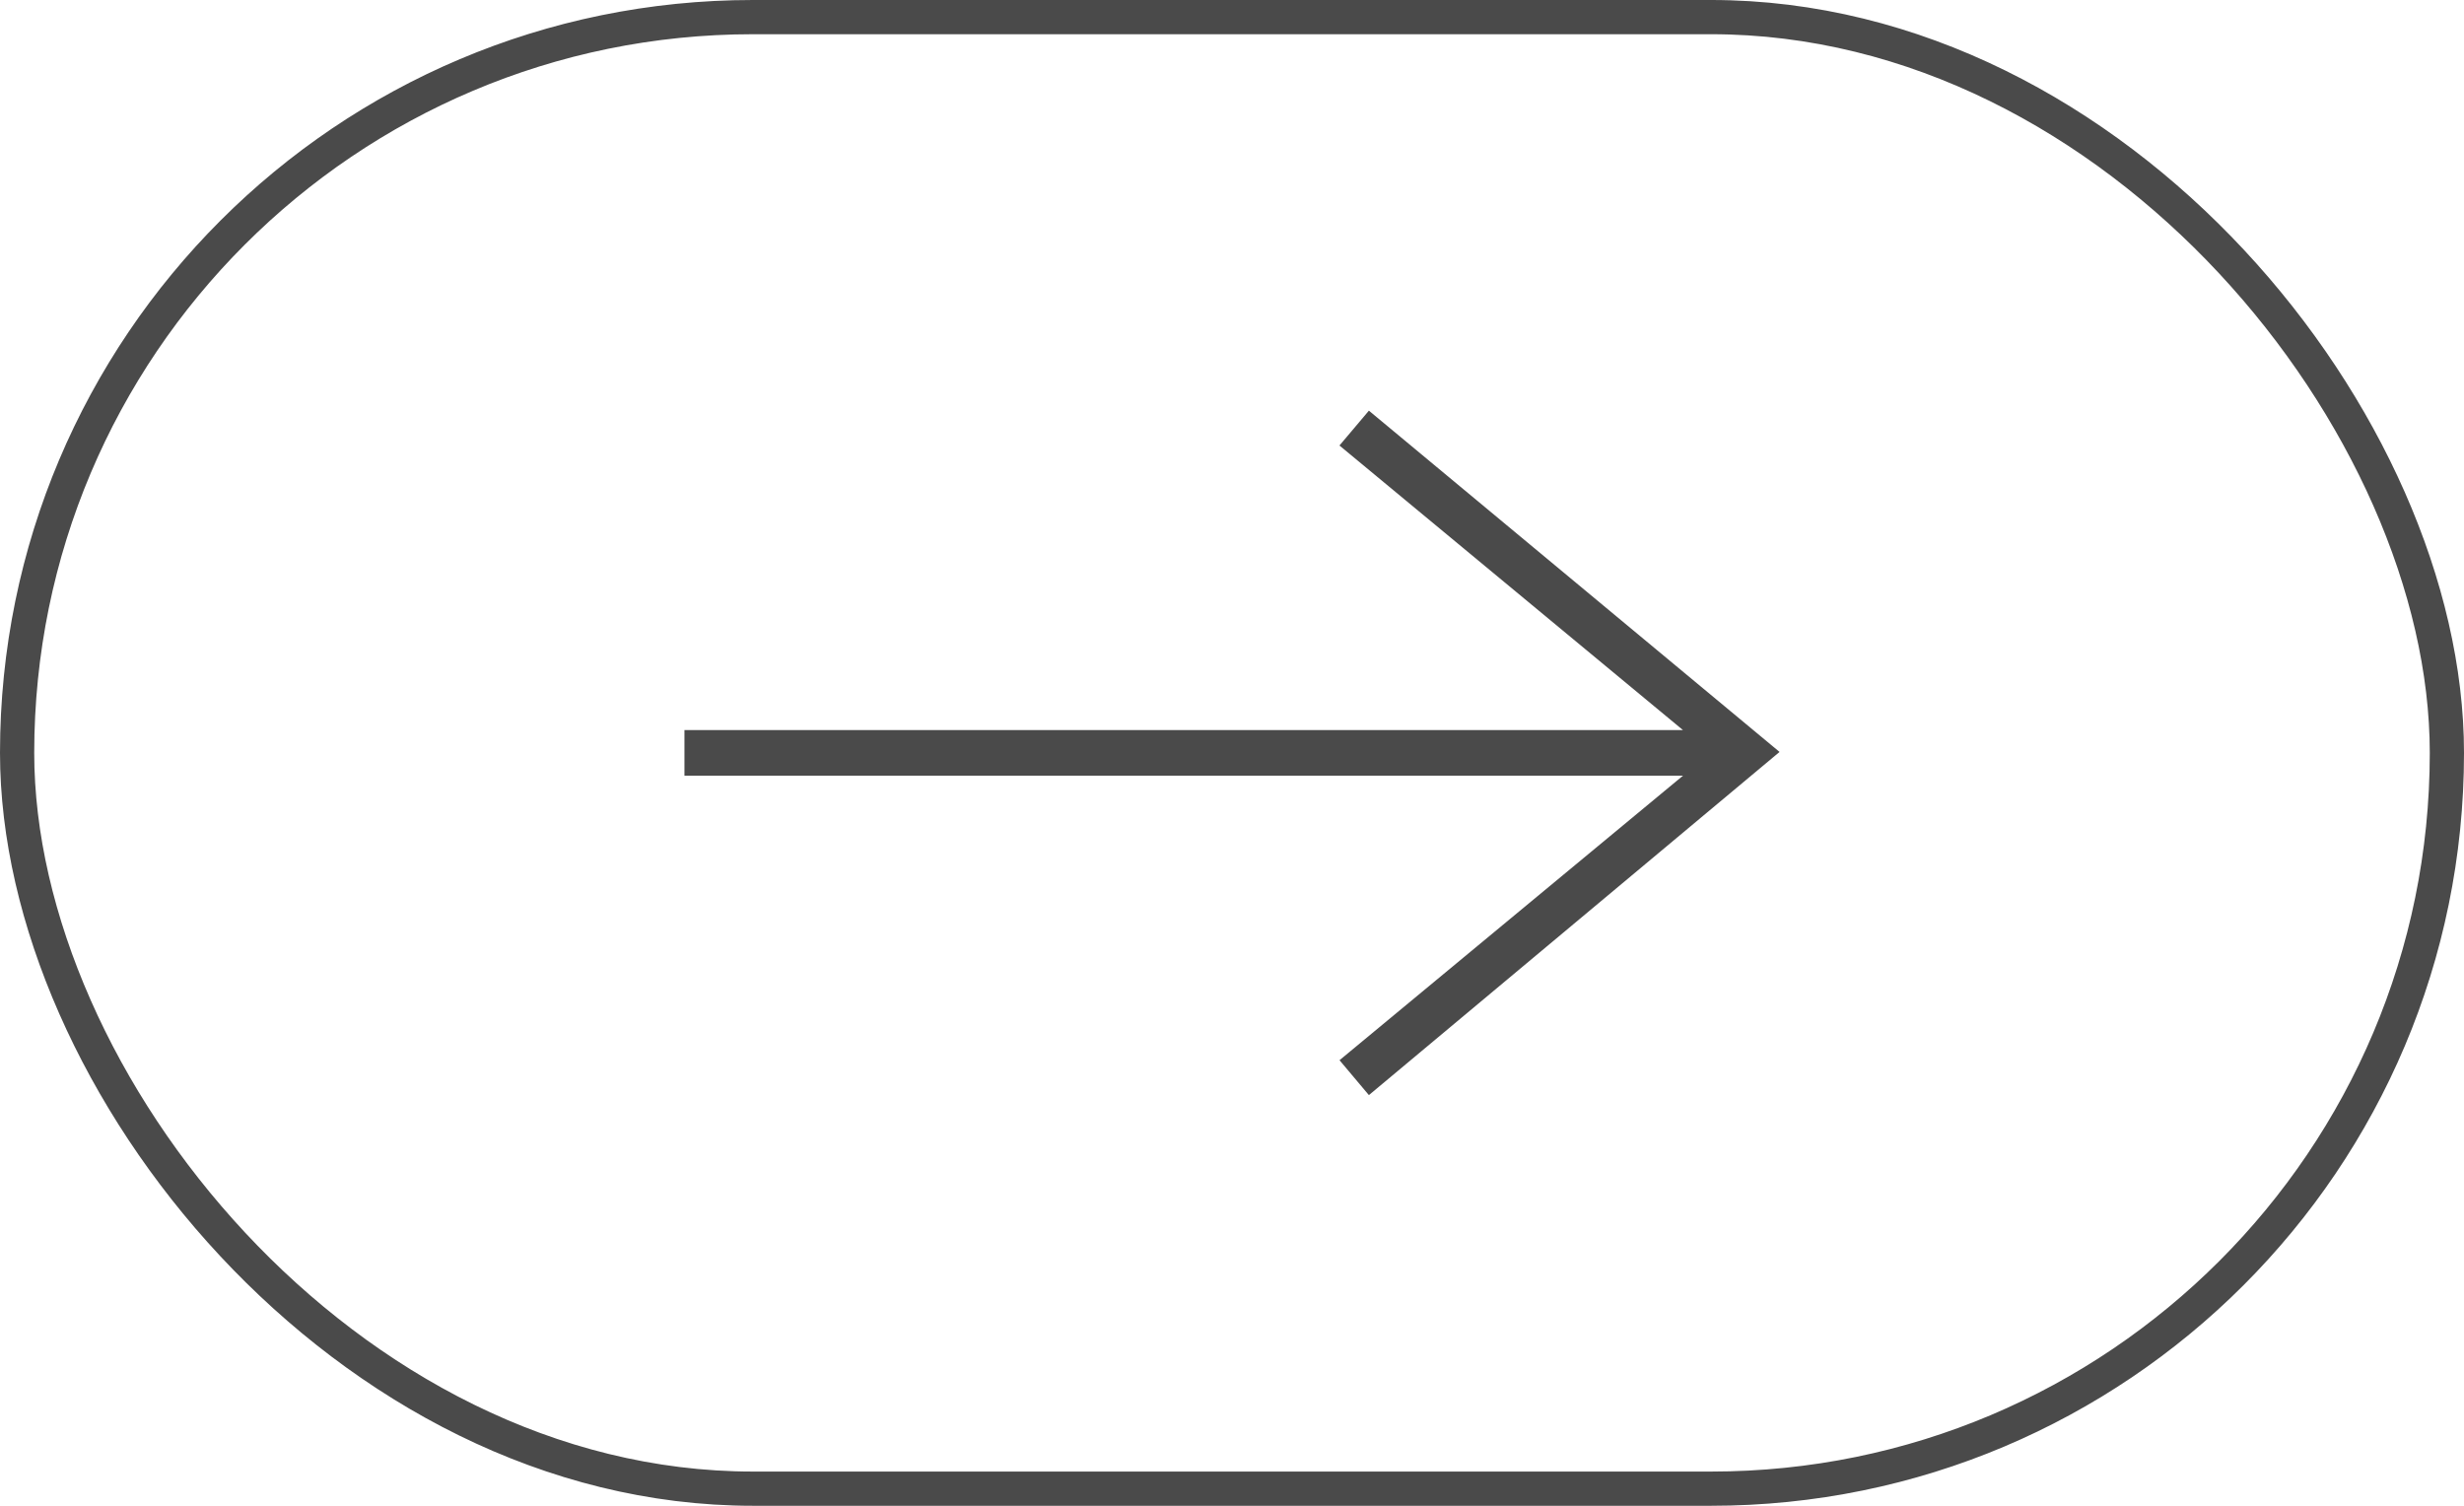
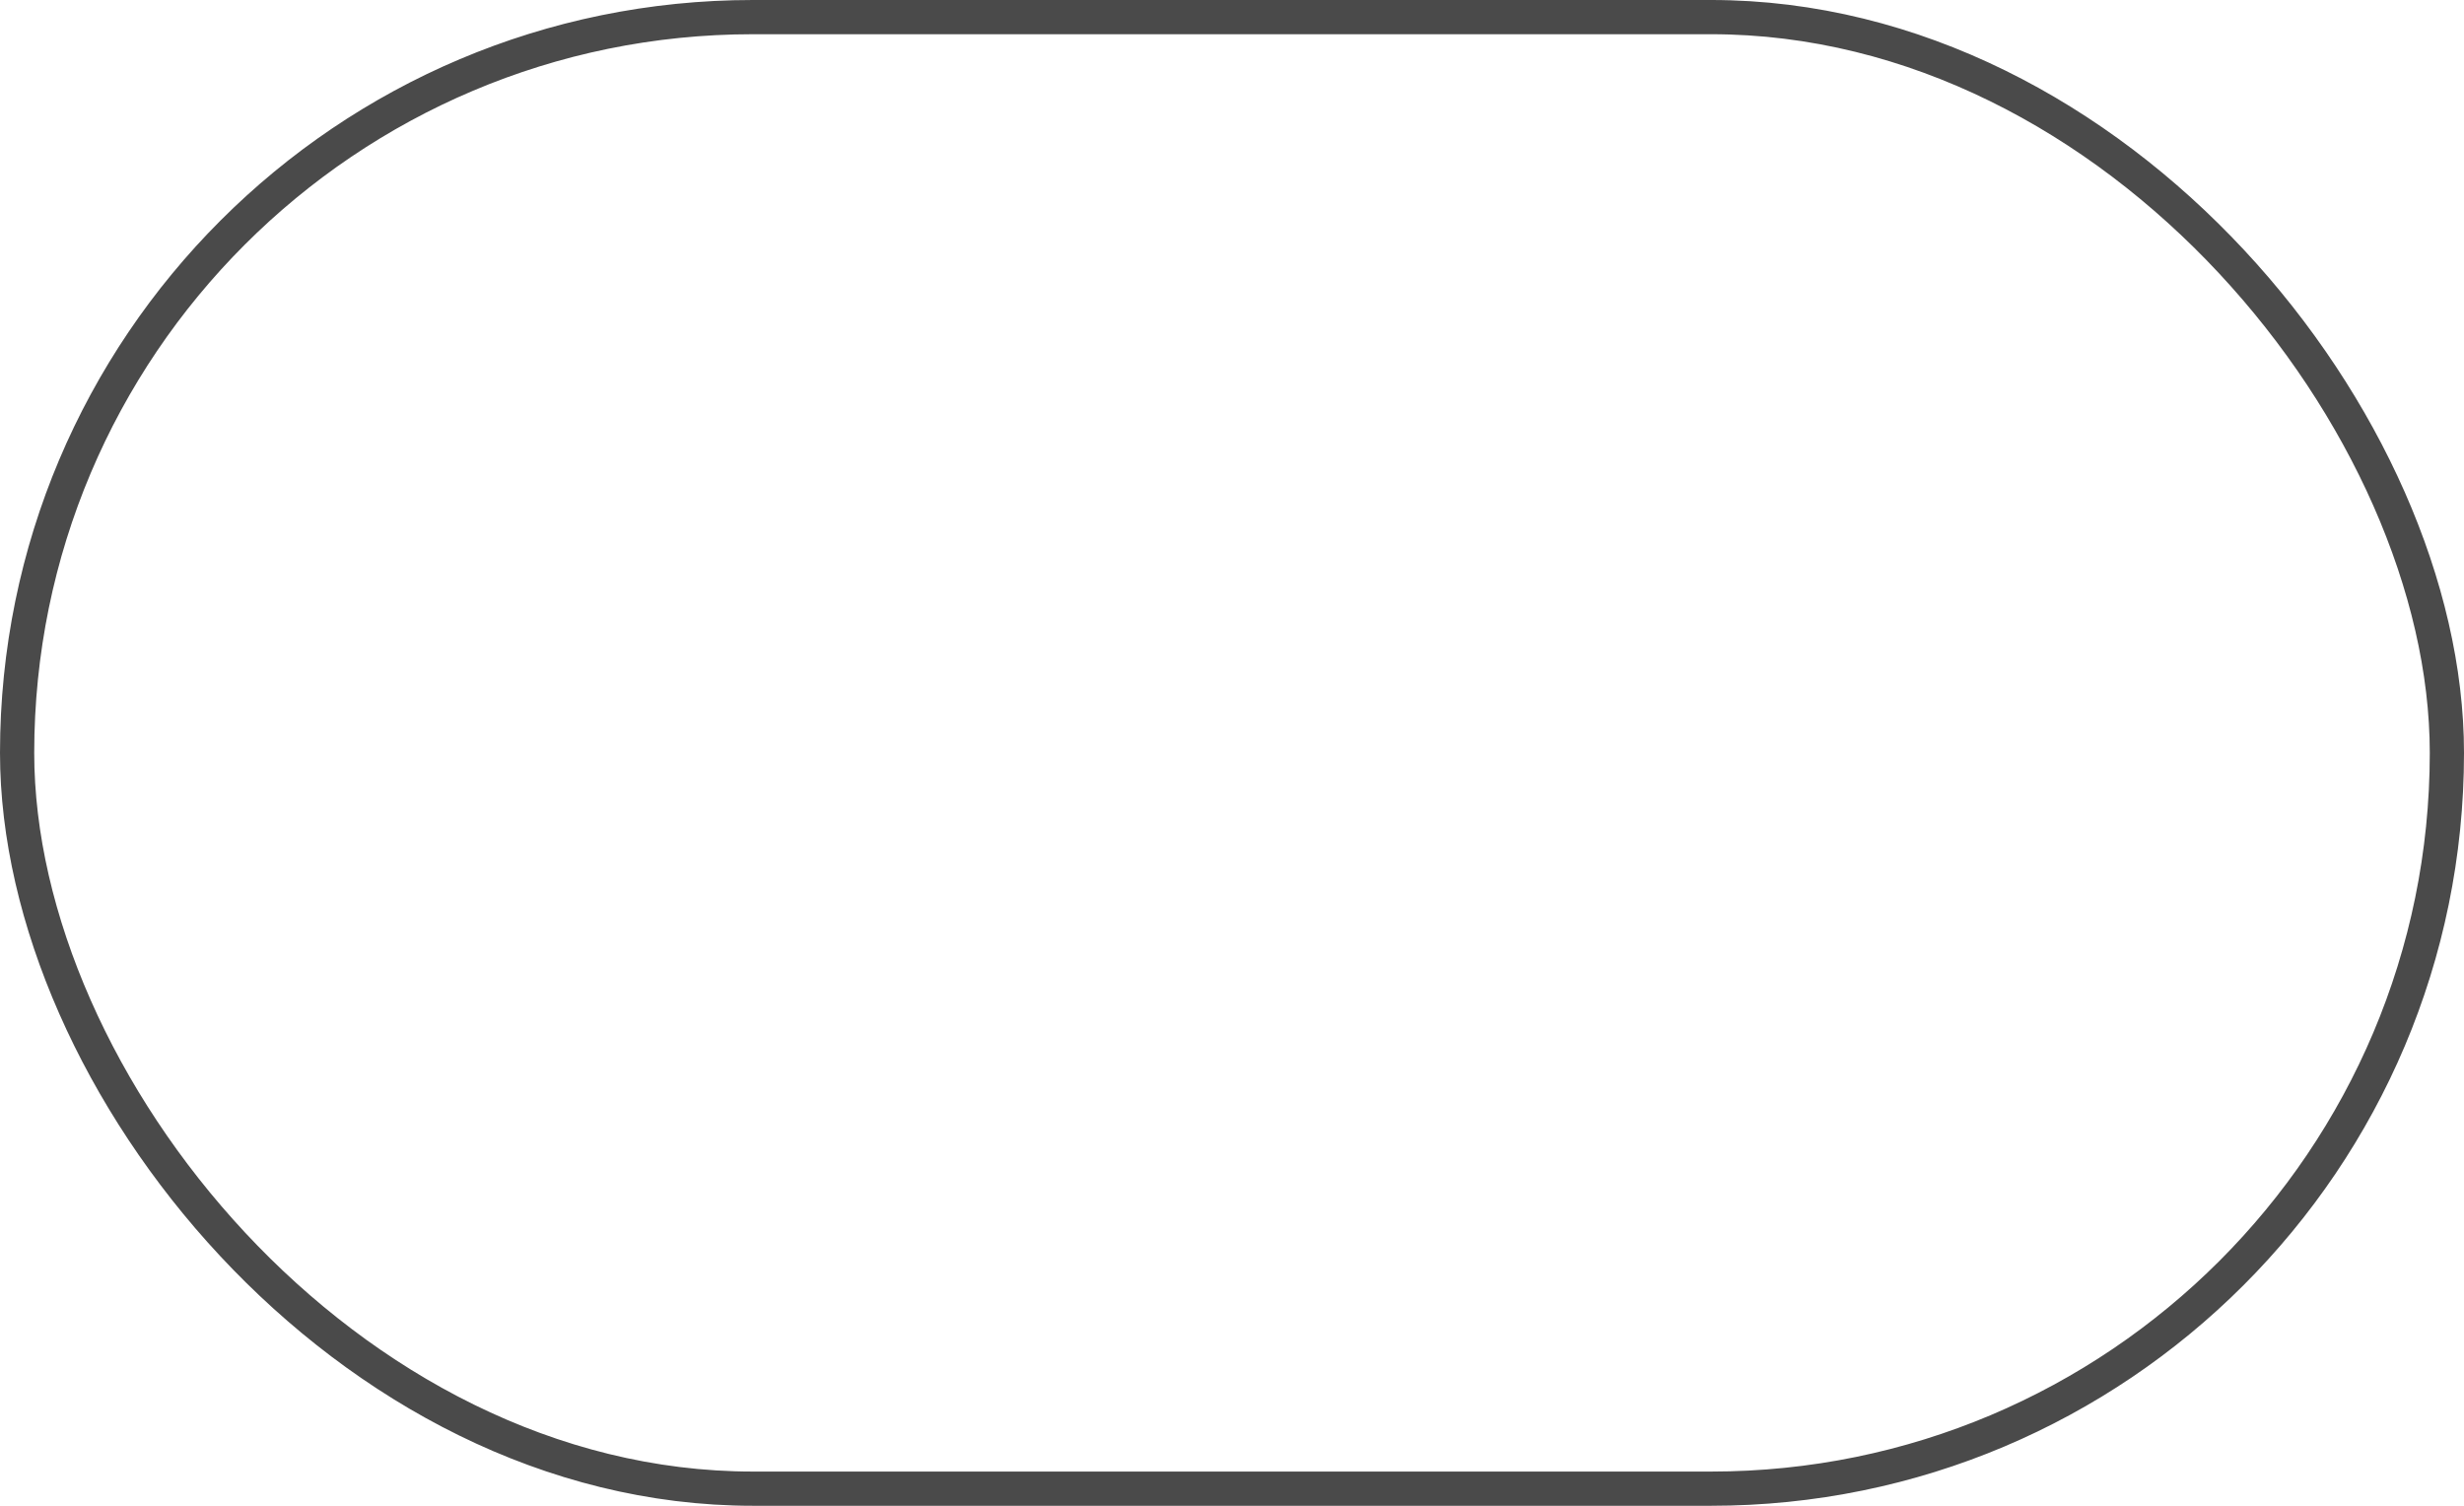
<svg xmlns="http://www.w3.org/2000/svg" width="36" height="22" viewBox="0 0 36 22" fill="none">
-   <path fill-rule="evenodd" clip-rule="evenodd" d="M24.589 11.333L19.571 15.49L20 16L26 10.986L20 6L19.57 6.509L24.589 10.667H10V11.333H24.589Z" fill="#4A4A4A" />
  <rect x="0.25" y="0.25" width="35.5" height="21.5" rx="10.75" stroke="#4A4A4A" stroke-width="0.5" />
</svg>